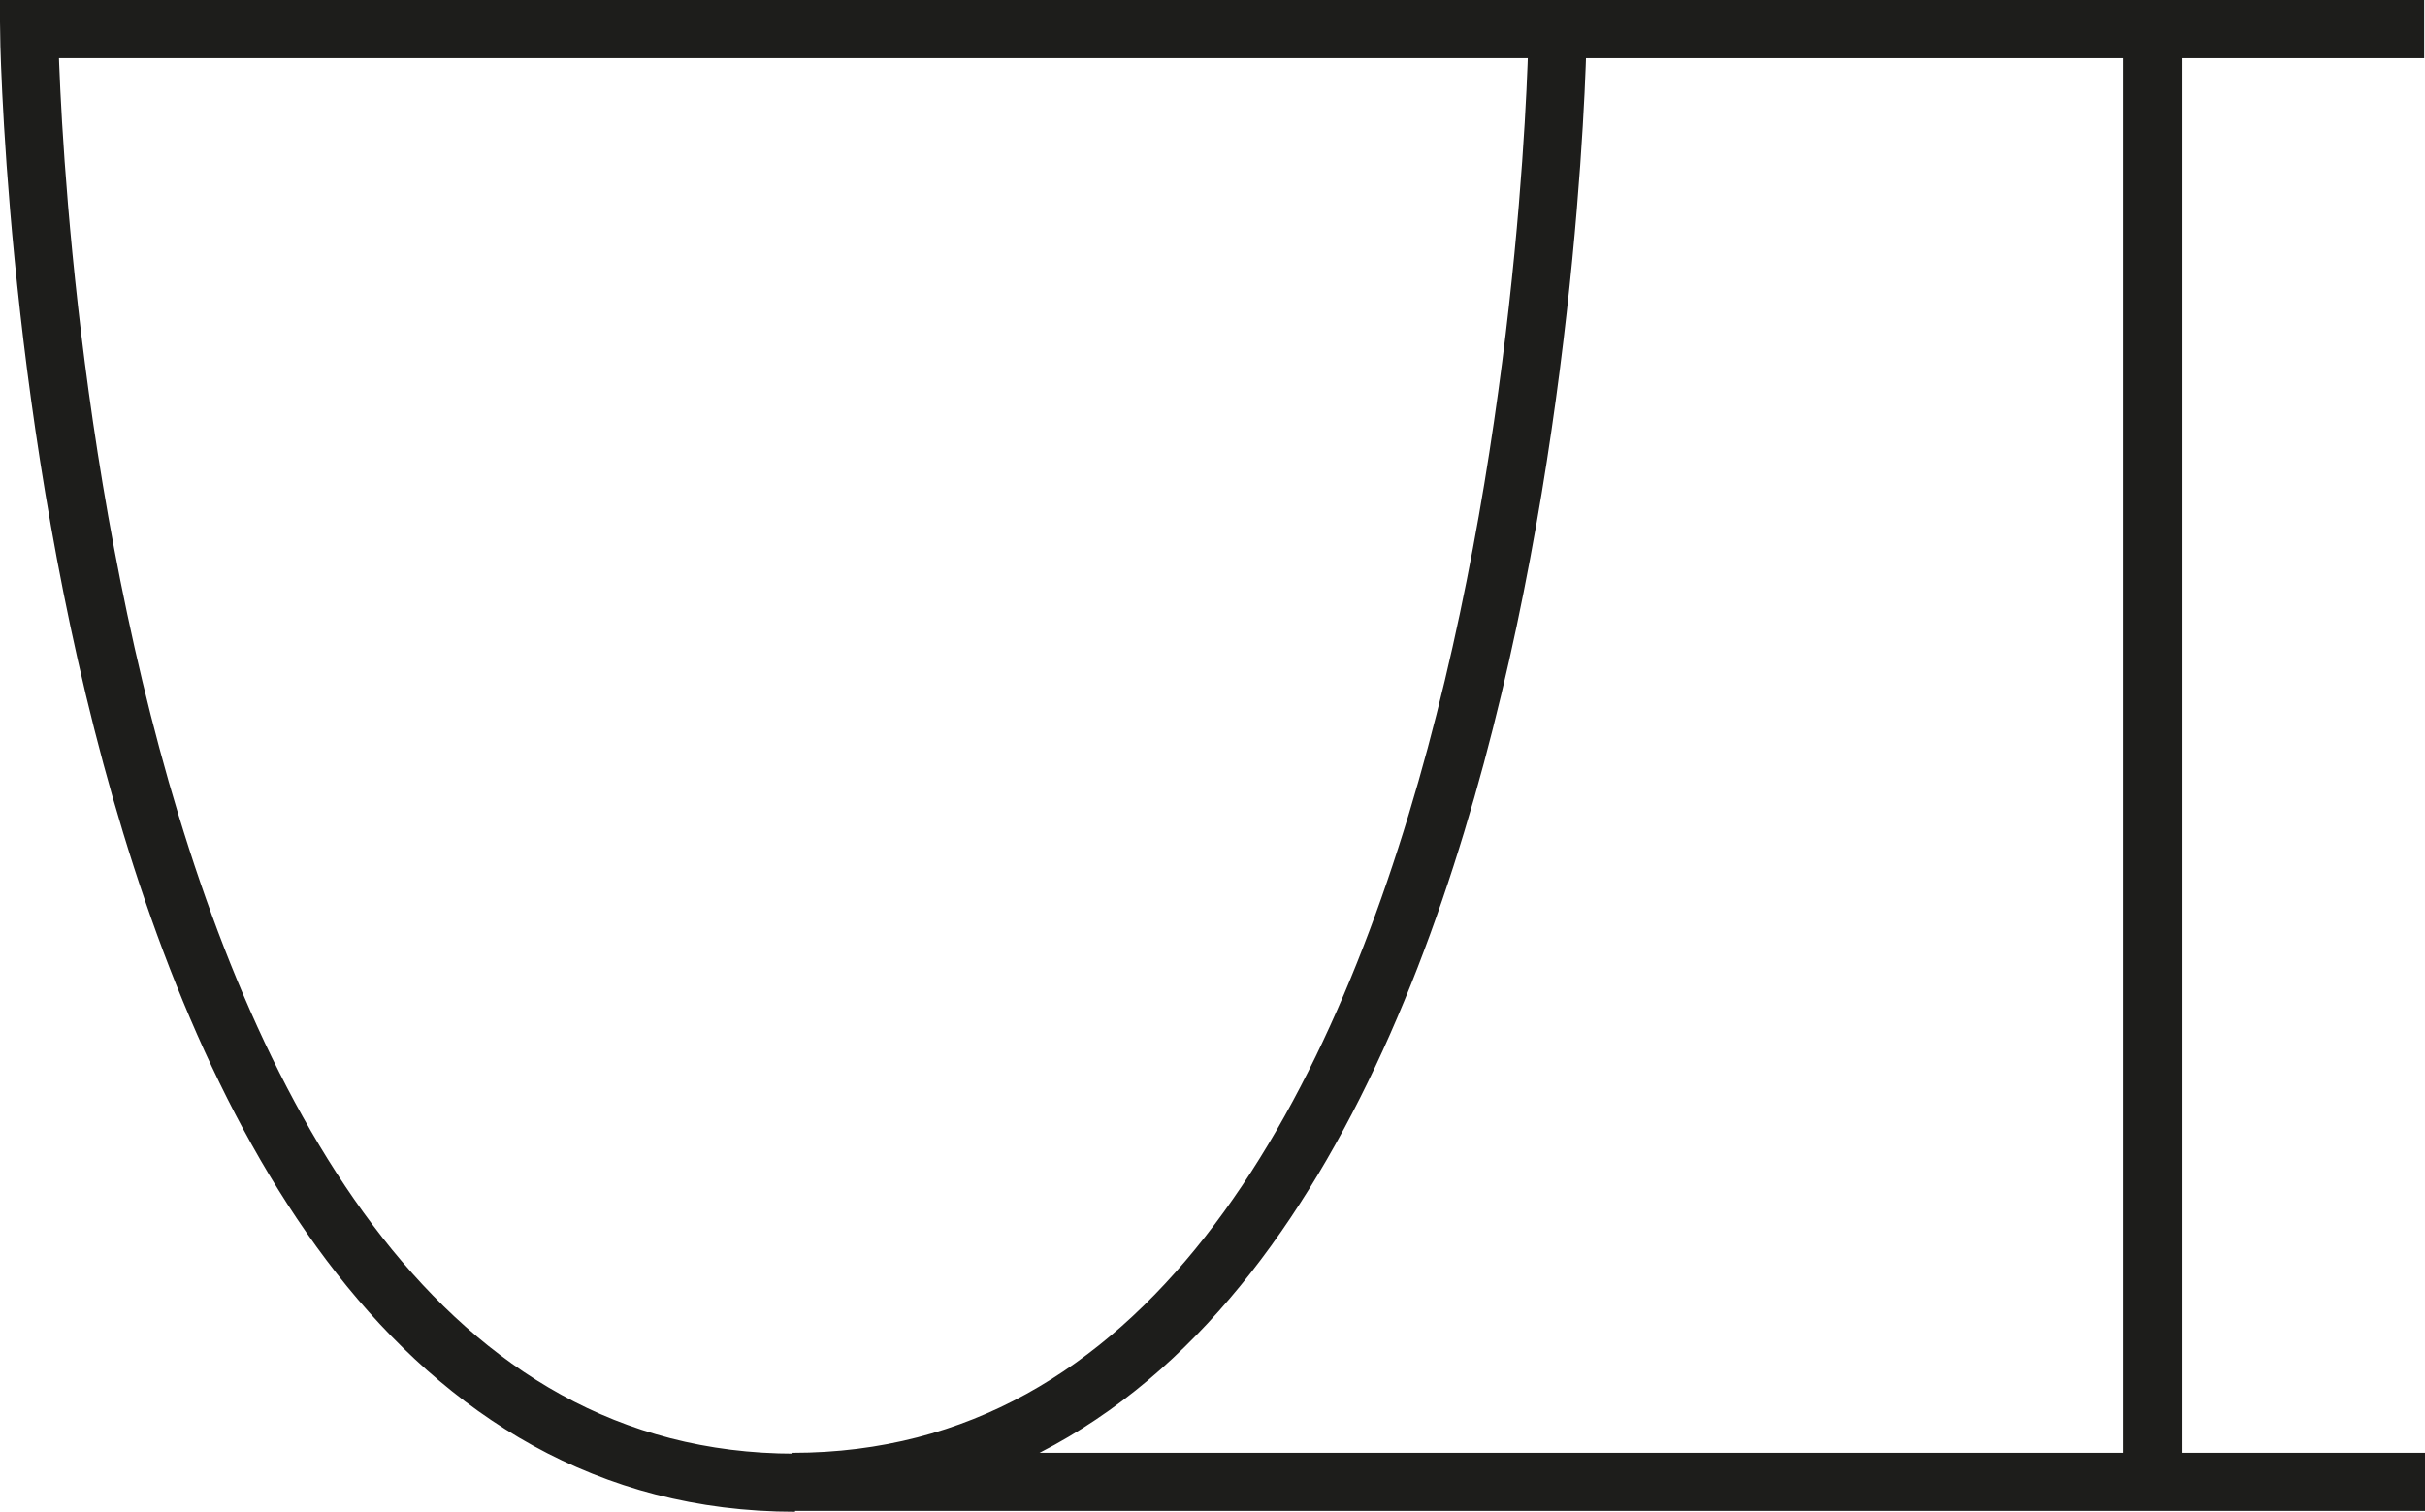
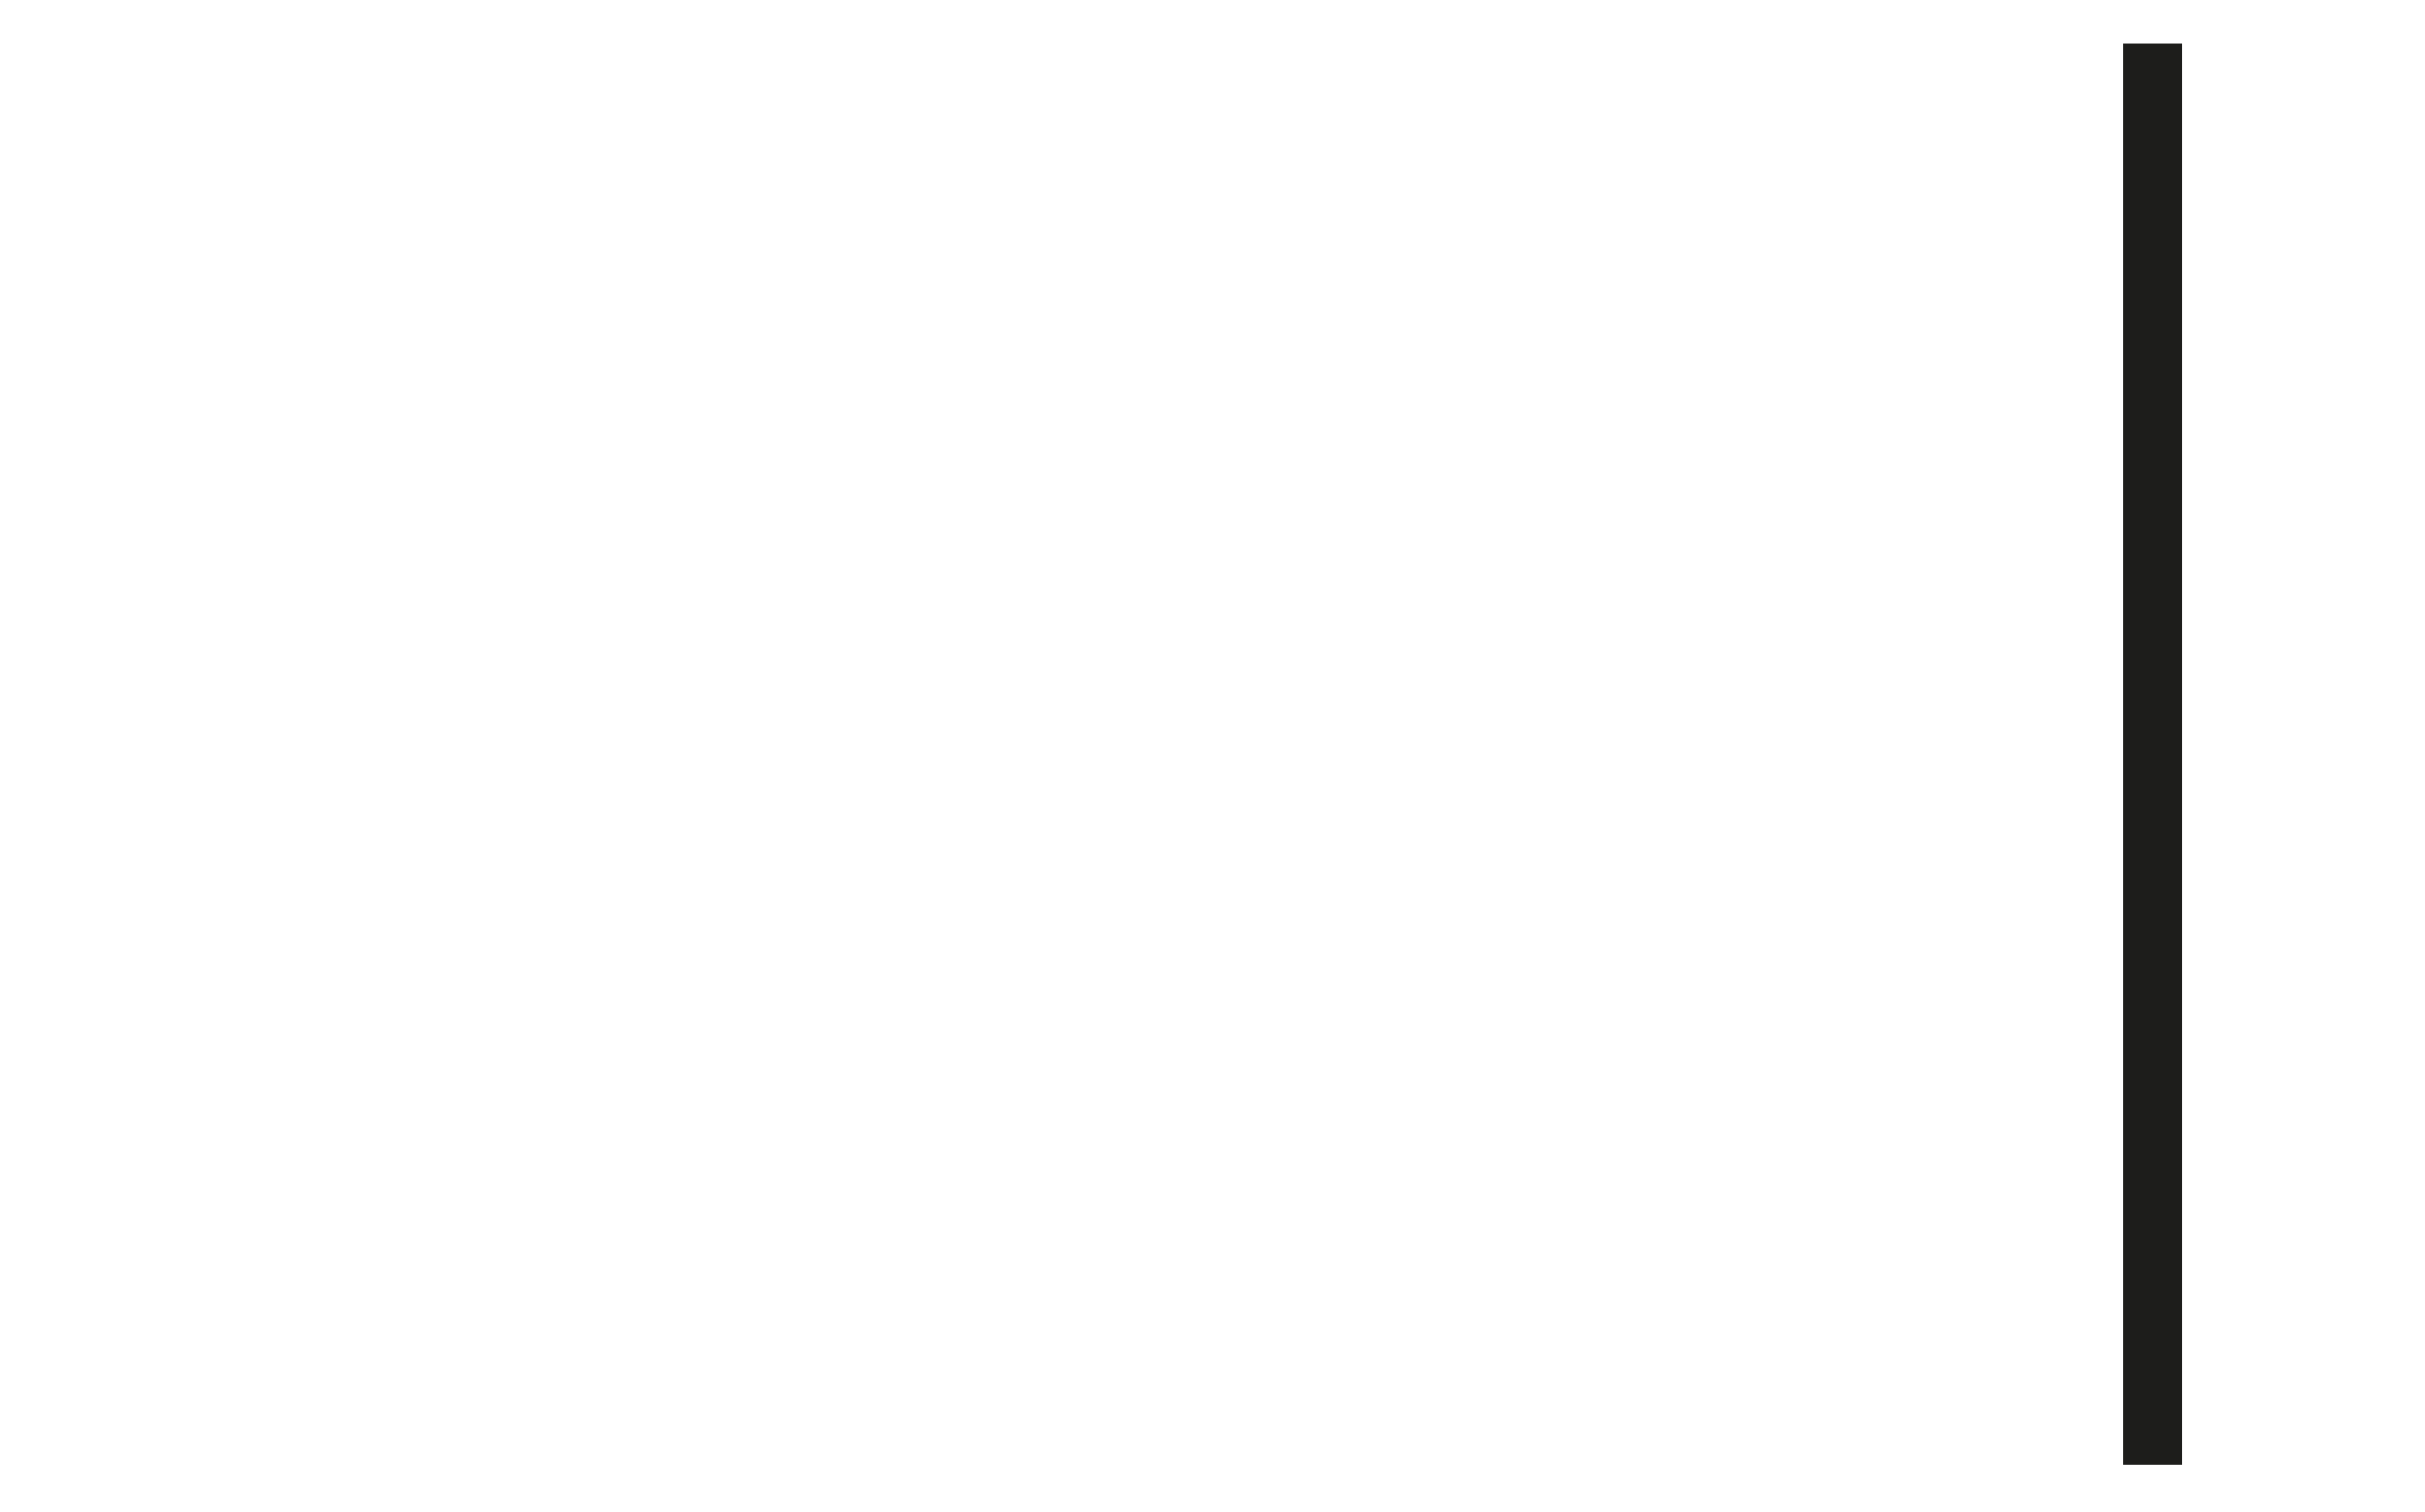
<svg xmlns="http://www.w3.org/2000/svg" id="Ebene_1" data-name="Ebene 1" viewBox="0 0 29.19 18.2">
  <defs>
    <style>
      .cls-1 {
        fill: none;
        stroke: #1d1d1b;
        stroke-miterlimit: 10;
        stroke-width: .7px;
      }
    </style>
  </defs>
-   <line class="cls-1" x1="18.75" y1=".35" x2="29.18" y2=".35" />
  <g>
-     <path class="cls-1" d="M9.57,17.85C.56,17.85.35.35.35.35h18.4s-.2,17.49-9.21,17.49h19.65" />
    <line class="cls-1" x1="25.91" y1=".52" x2="25.91" y2="17.64" />
  </g>
</svg>